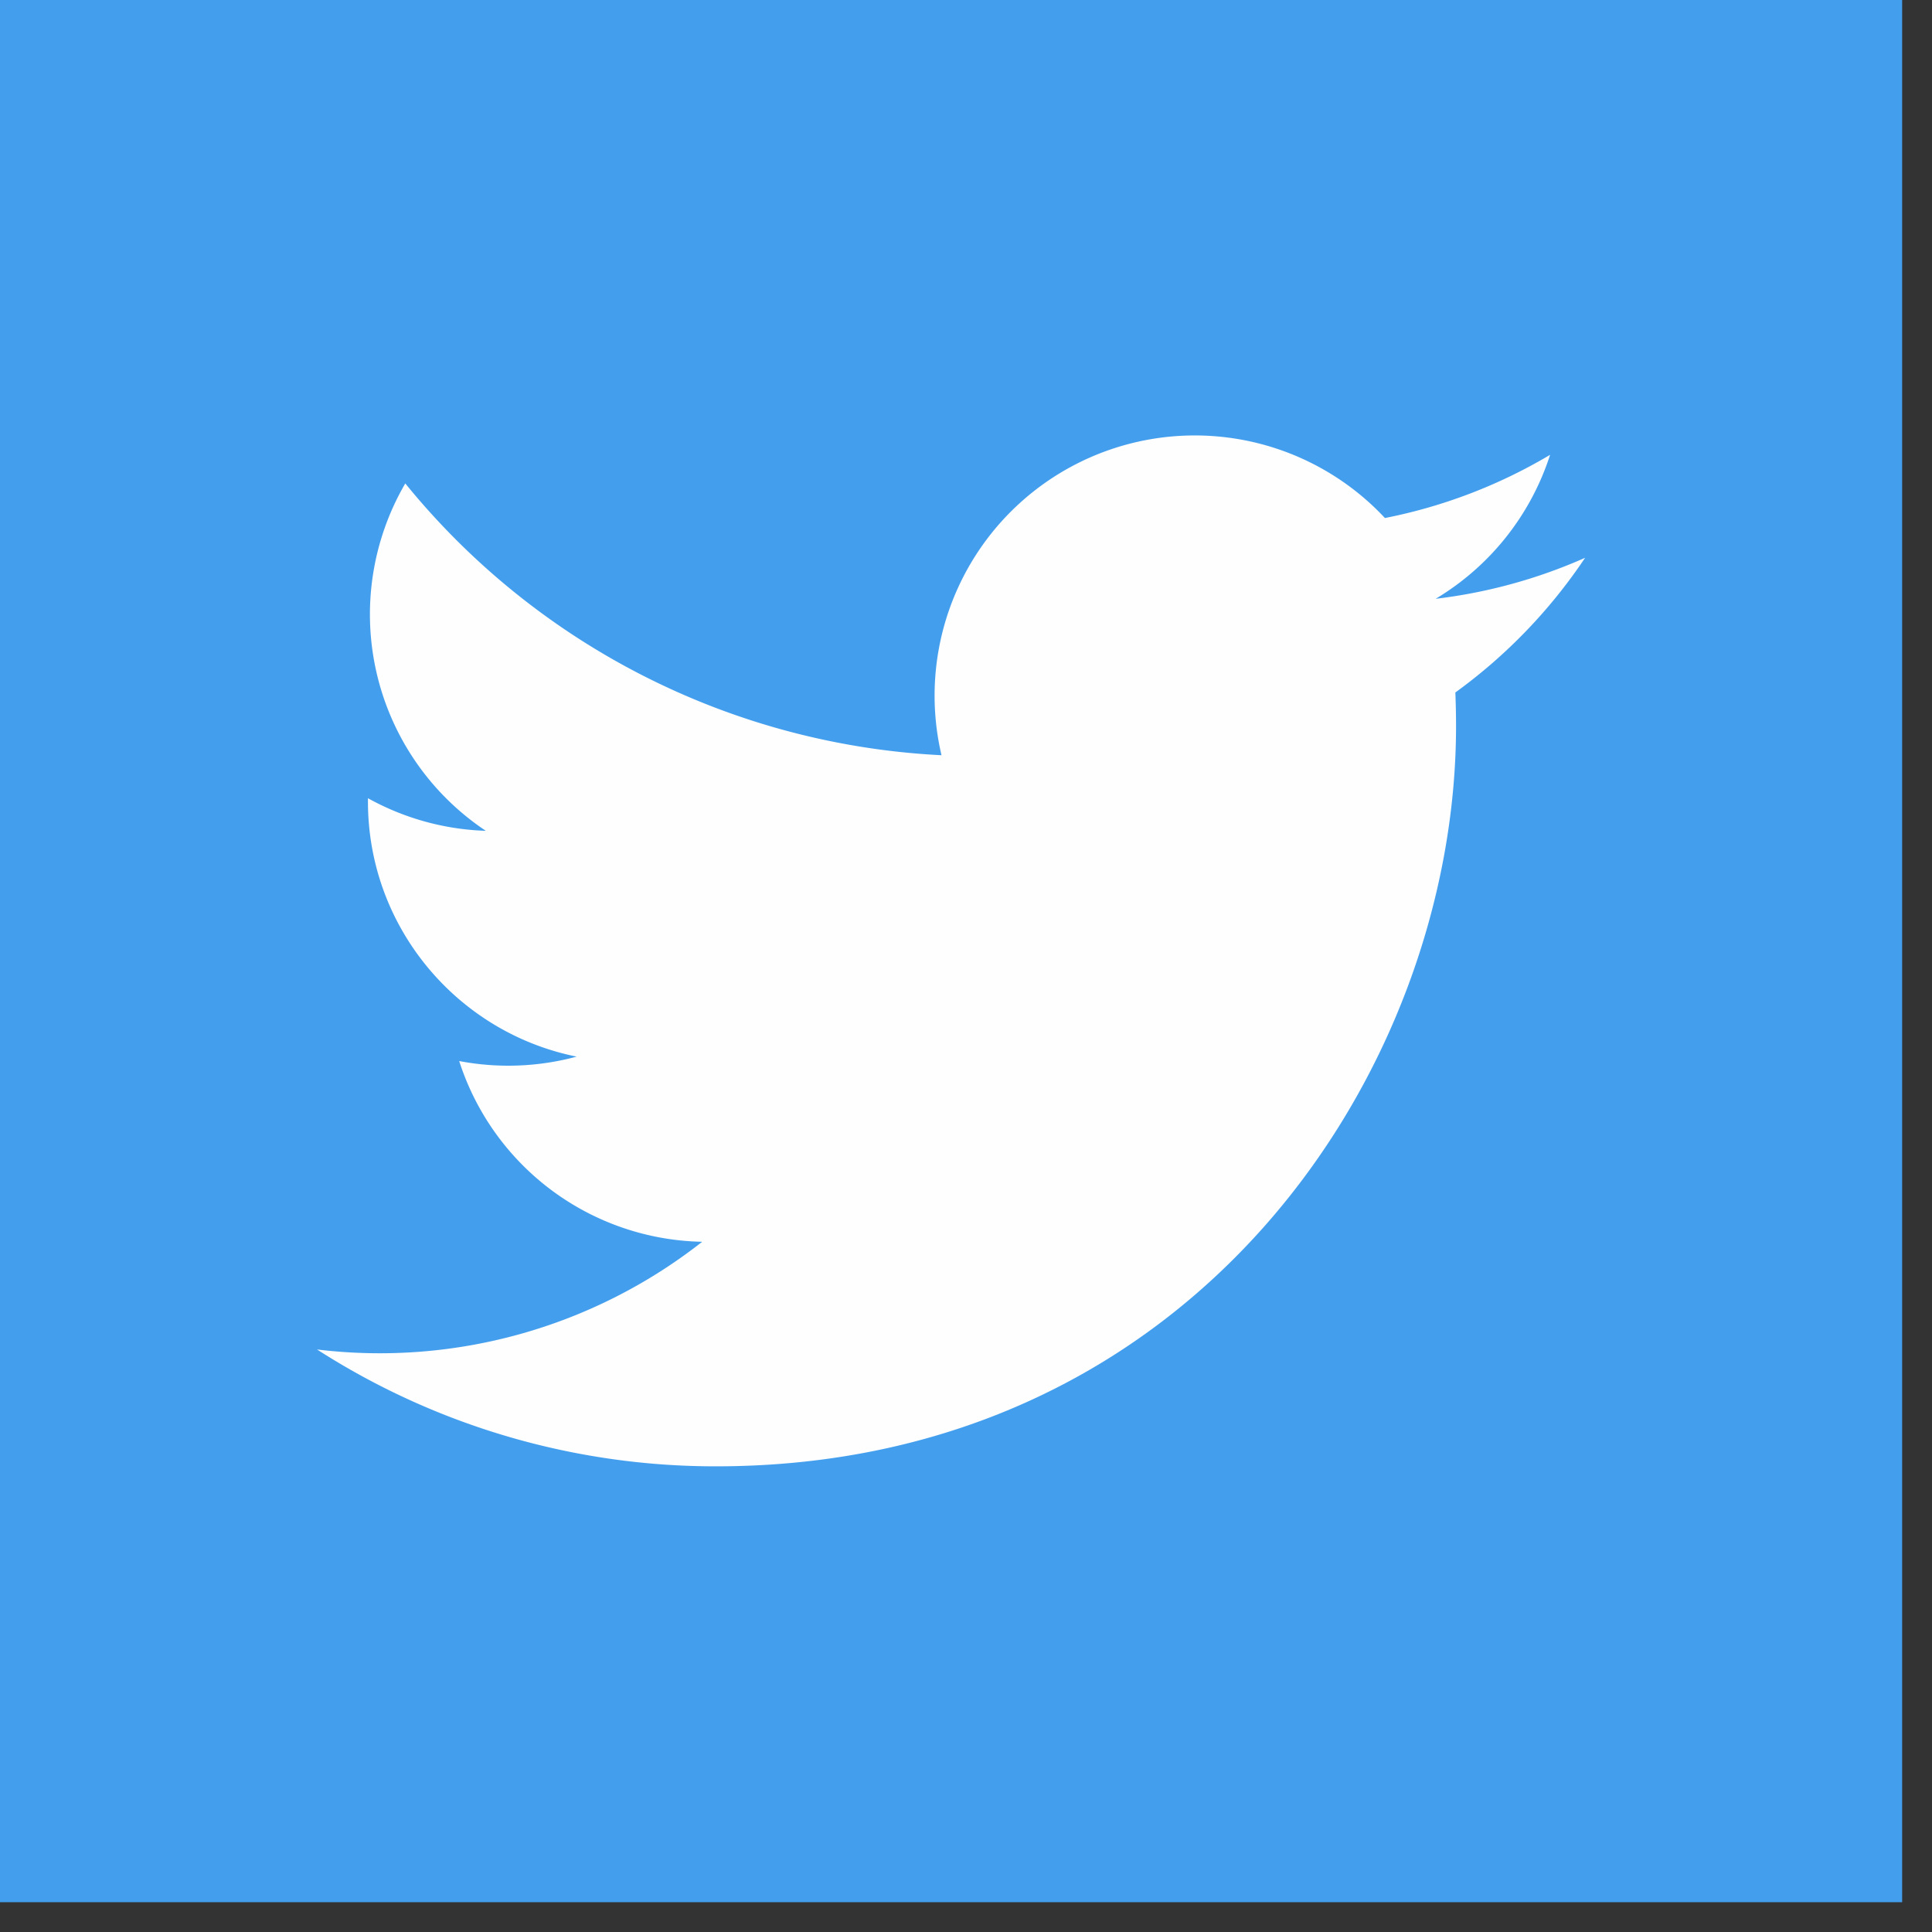
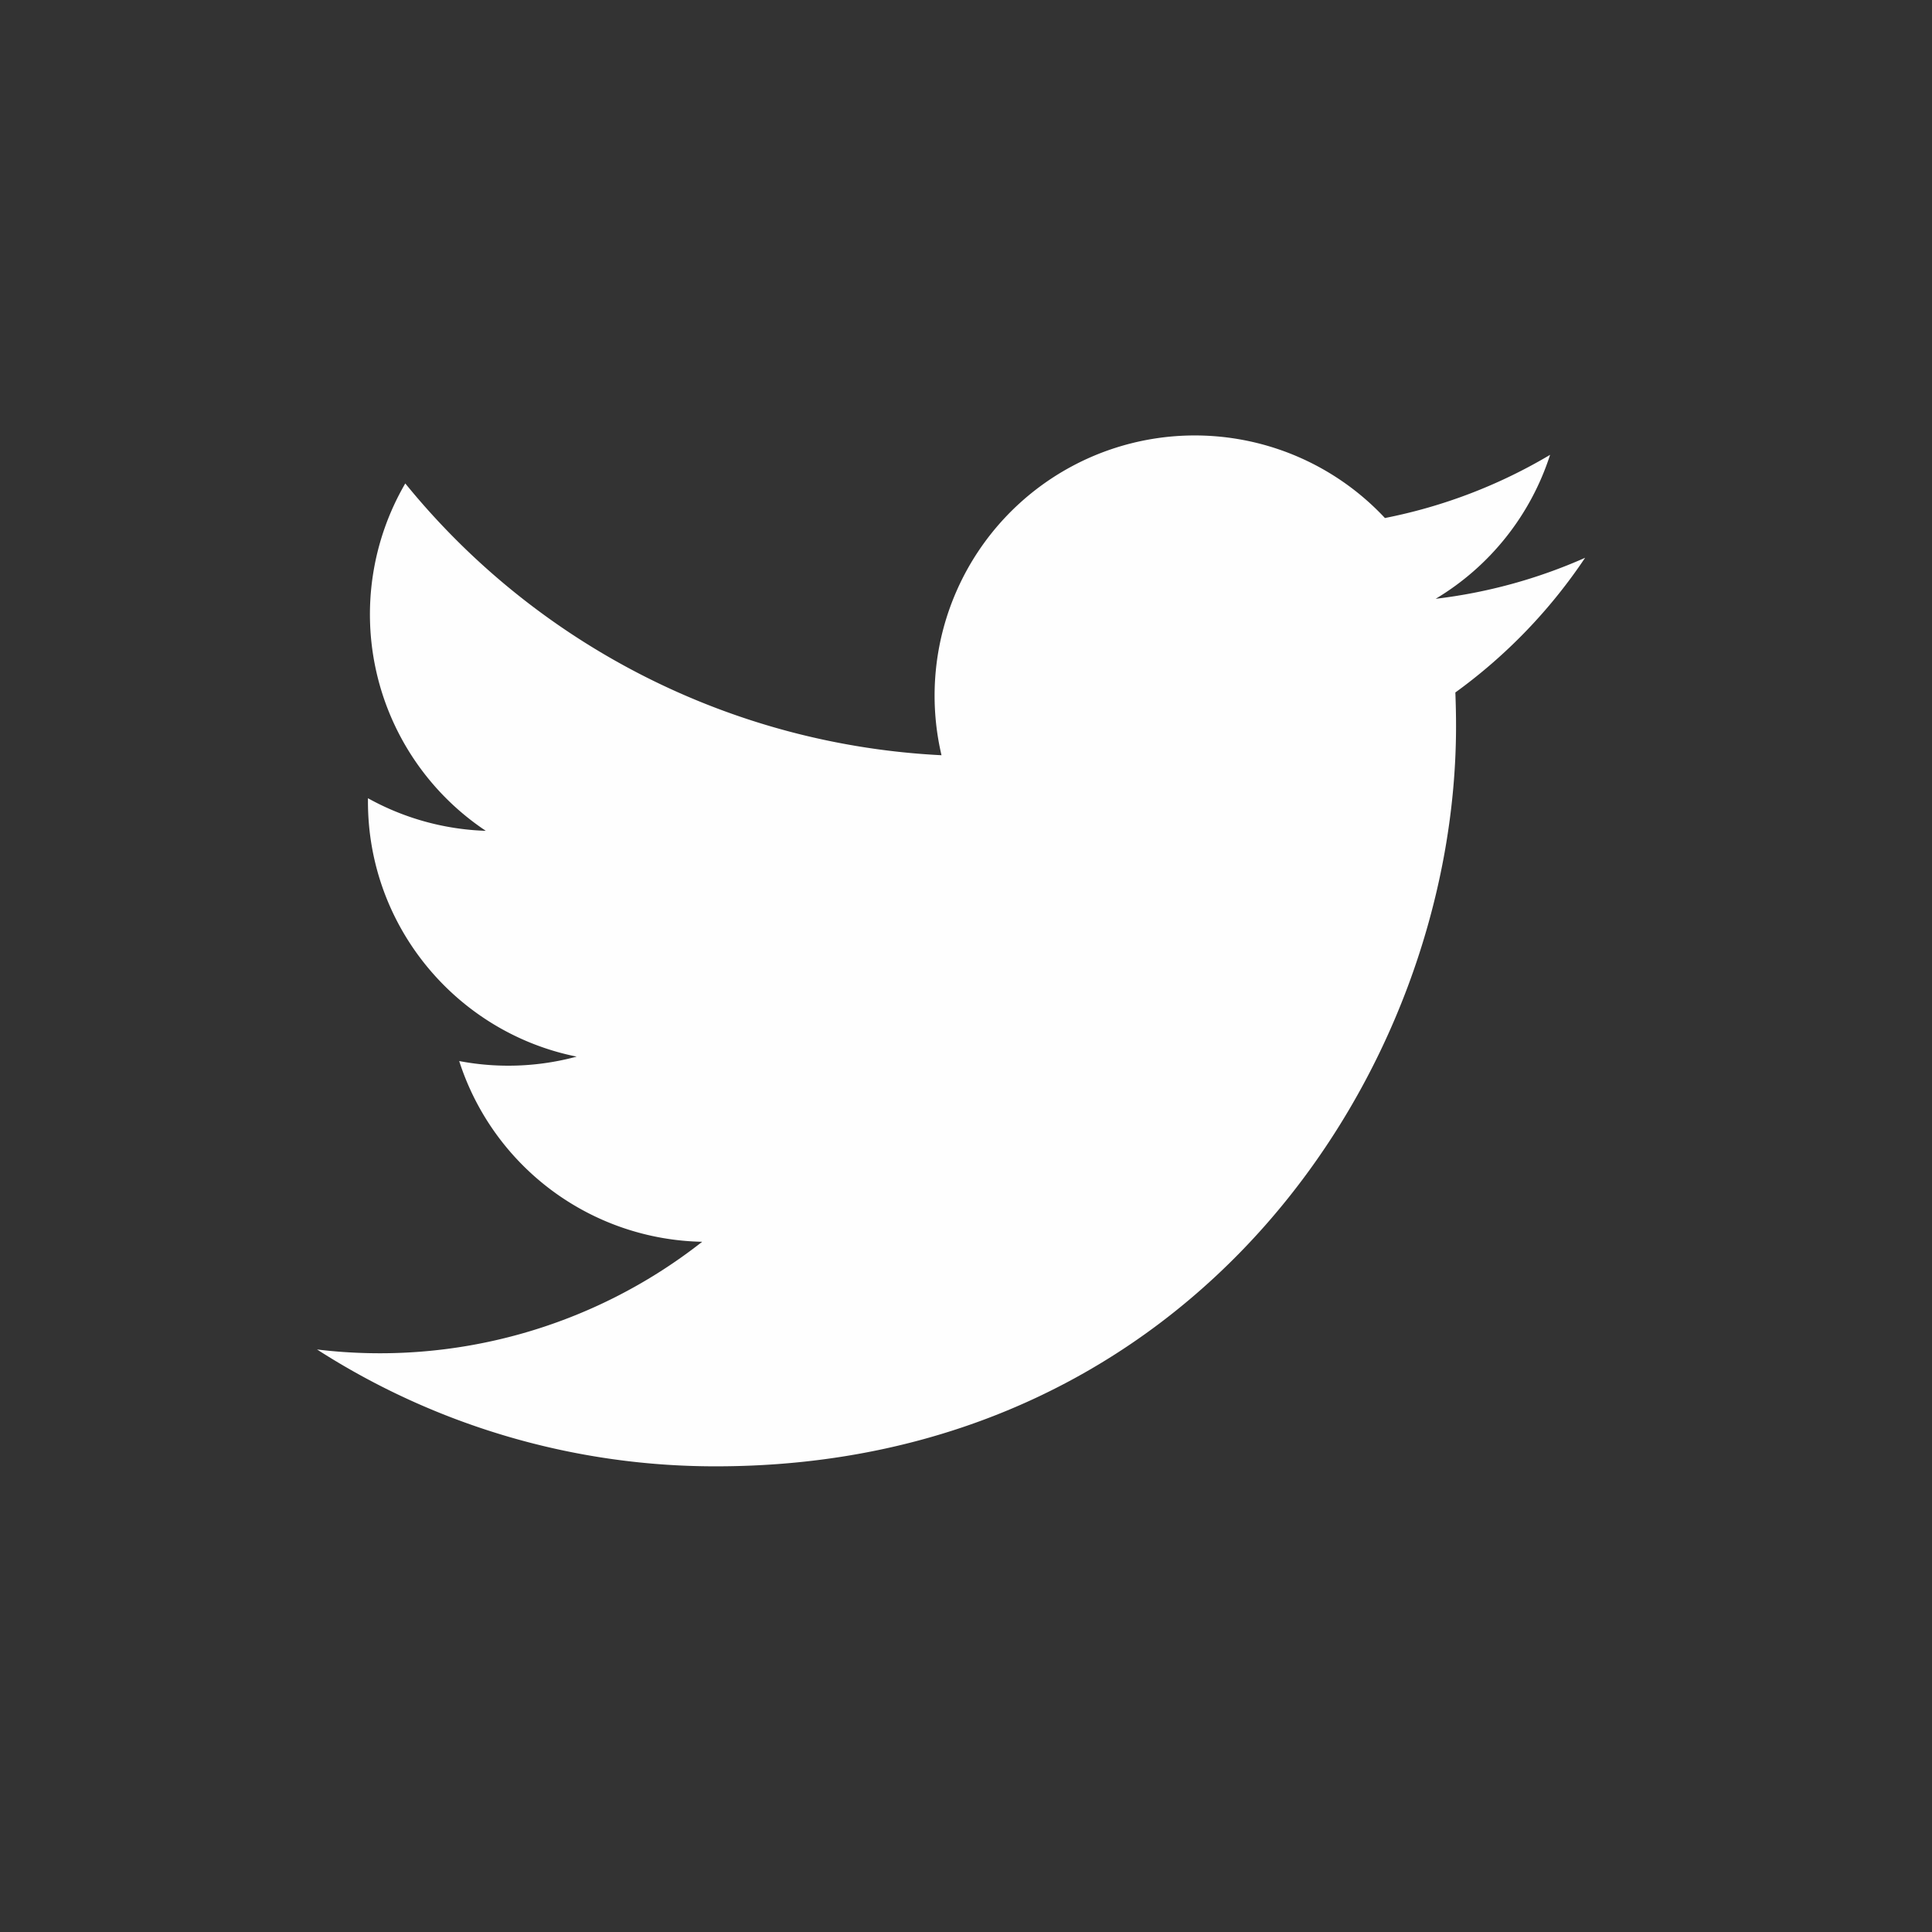
<svg xmlns="http://www.w3.org/2000/svg" viewBox="0 0 31 31" fill-rule="evenodd" clip-rule="evenodd" stroke-linejoin="round" stroke-miterlimit="2">
  <rect x="0" y="0" width="31" height="31" fill="#333333" stroke="none" />
-   <path fill="#439fee" fill-rule="nonzero" d="M0 0H30.521V30.522H0z" />
  <path d="M25.434 8.95a8.328 8.328 0 0 1-2.398.658 4.186 4.186 0 0 0 1.836-2.31 8.33 8.33 0 0 1-2.65 1.014 4.175 4.175 0 0 0-7.115 3.806 11.848 11.848 0 0 1-8.604-4.361 4.174 4.174 0 0 0 1.292 5.574 4.173 4.173 0 0 1-1.891-.523v.053c0 2.022 1.44 3.71 3.349 4.093a4.201 4.201 0 0 1-1.885.071 4.18 4.18 0 0 0 3.899 2.9 8.371 8.371 0 0 1-6.18 1.728 11.817 11.817 0 0 0 6.4 1.875c7.678 0 11.876-6.36 11.876-11.877 0-.18-.004-.36-.011-.54a8.506 8.506 0 0 0 2.082-2.161z" fill="#fefefe" fill-rule="nonzero" />
</svg>